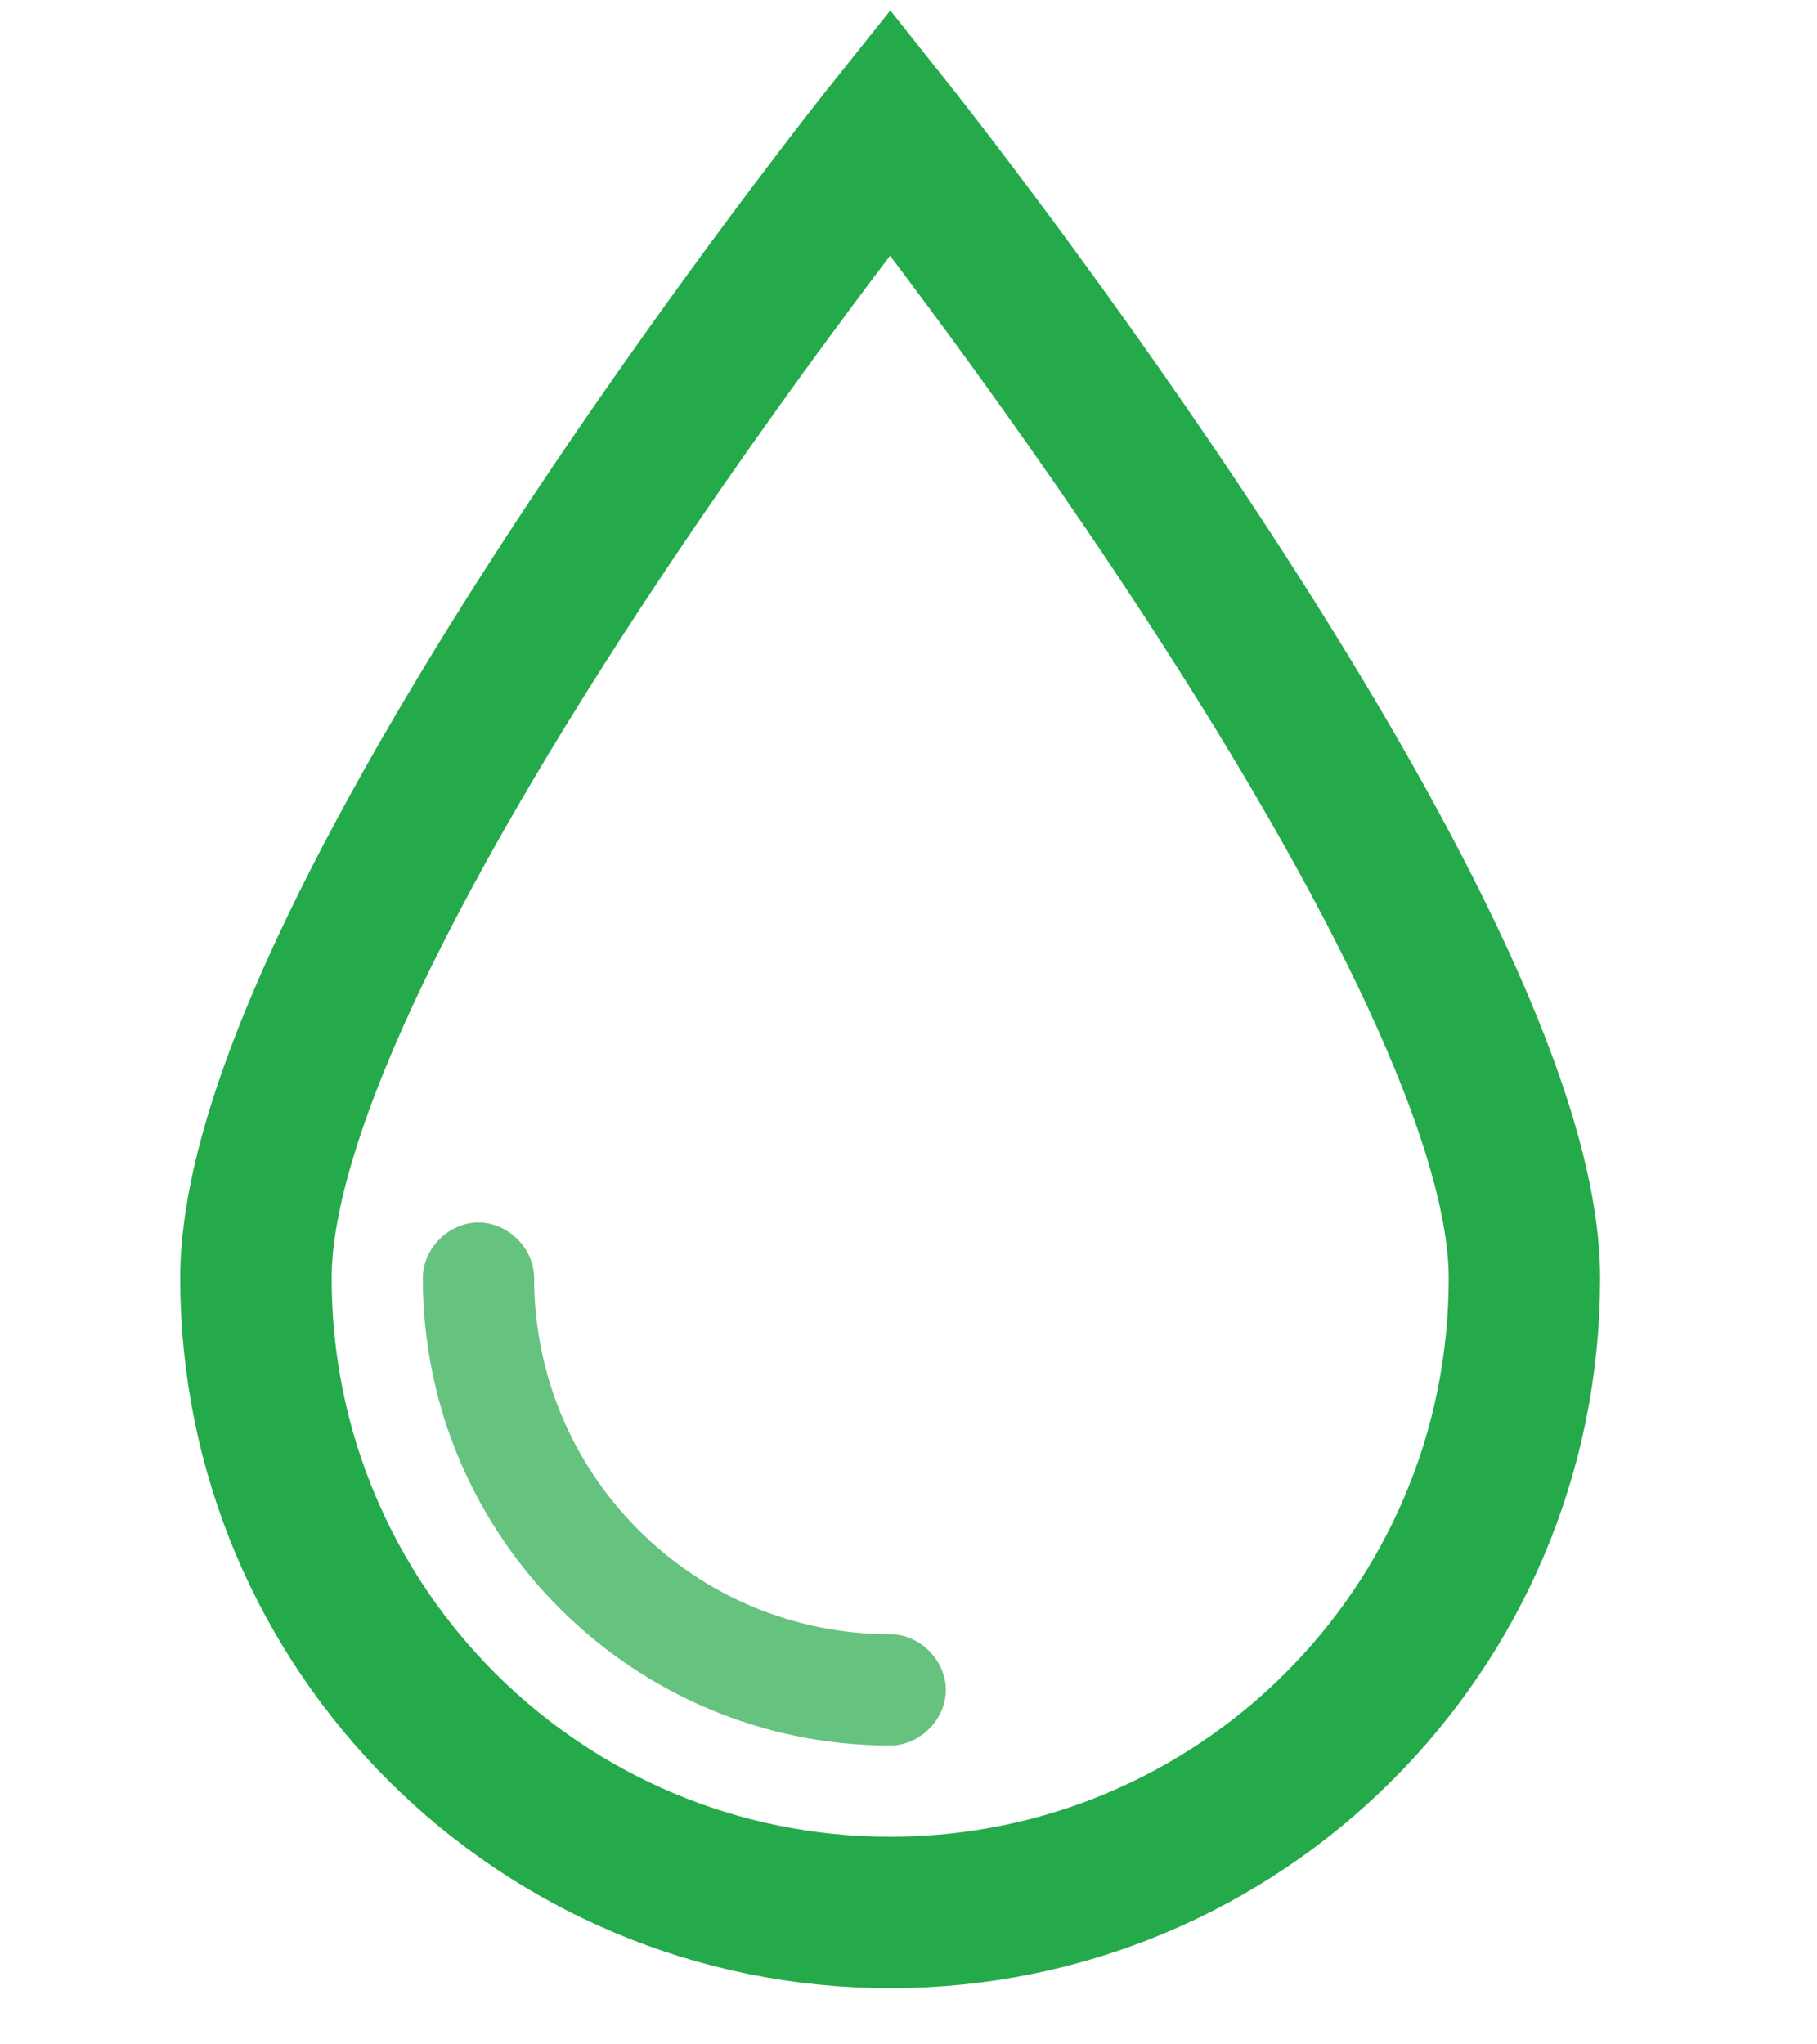
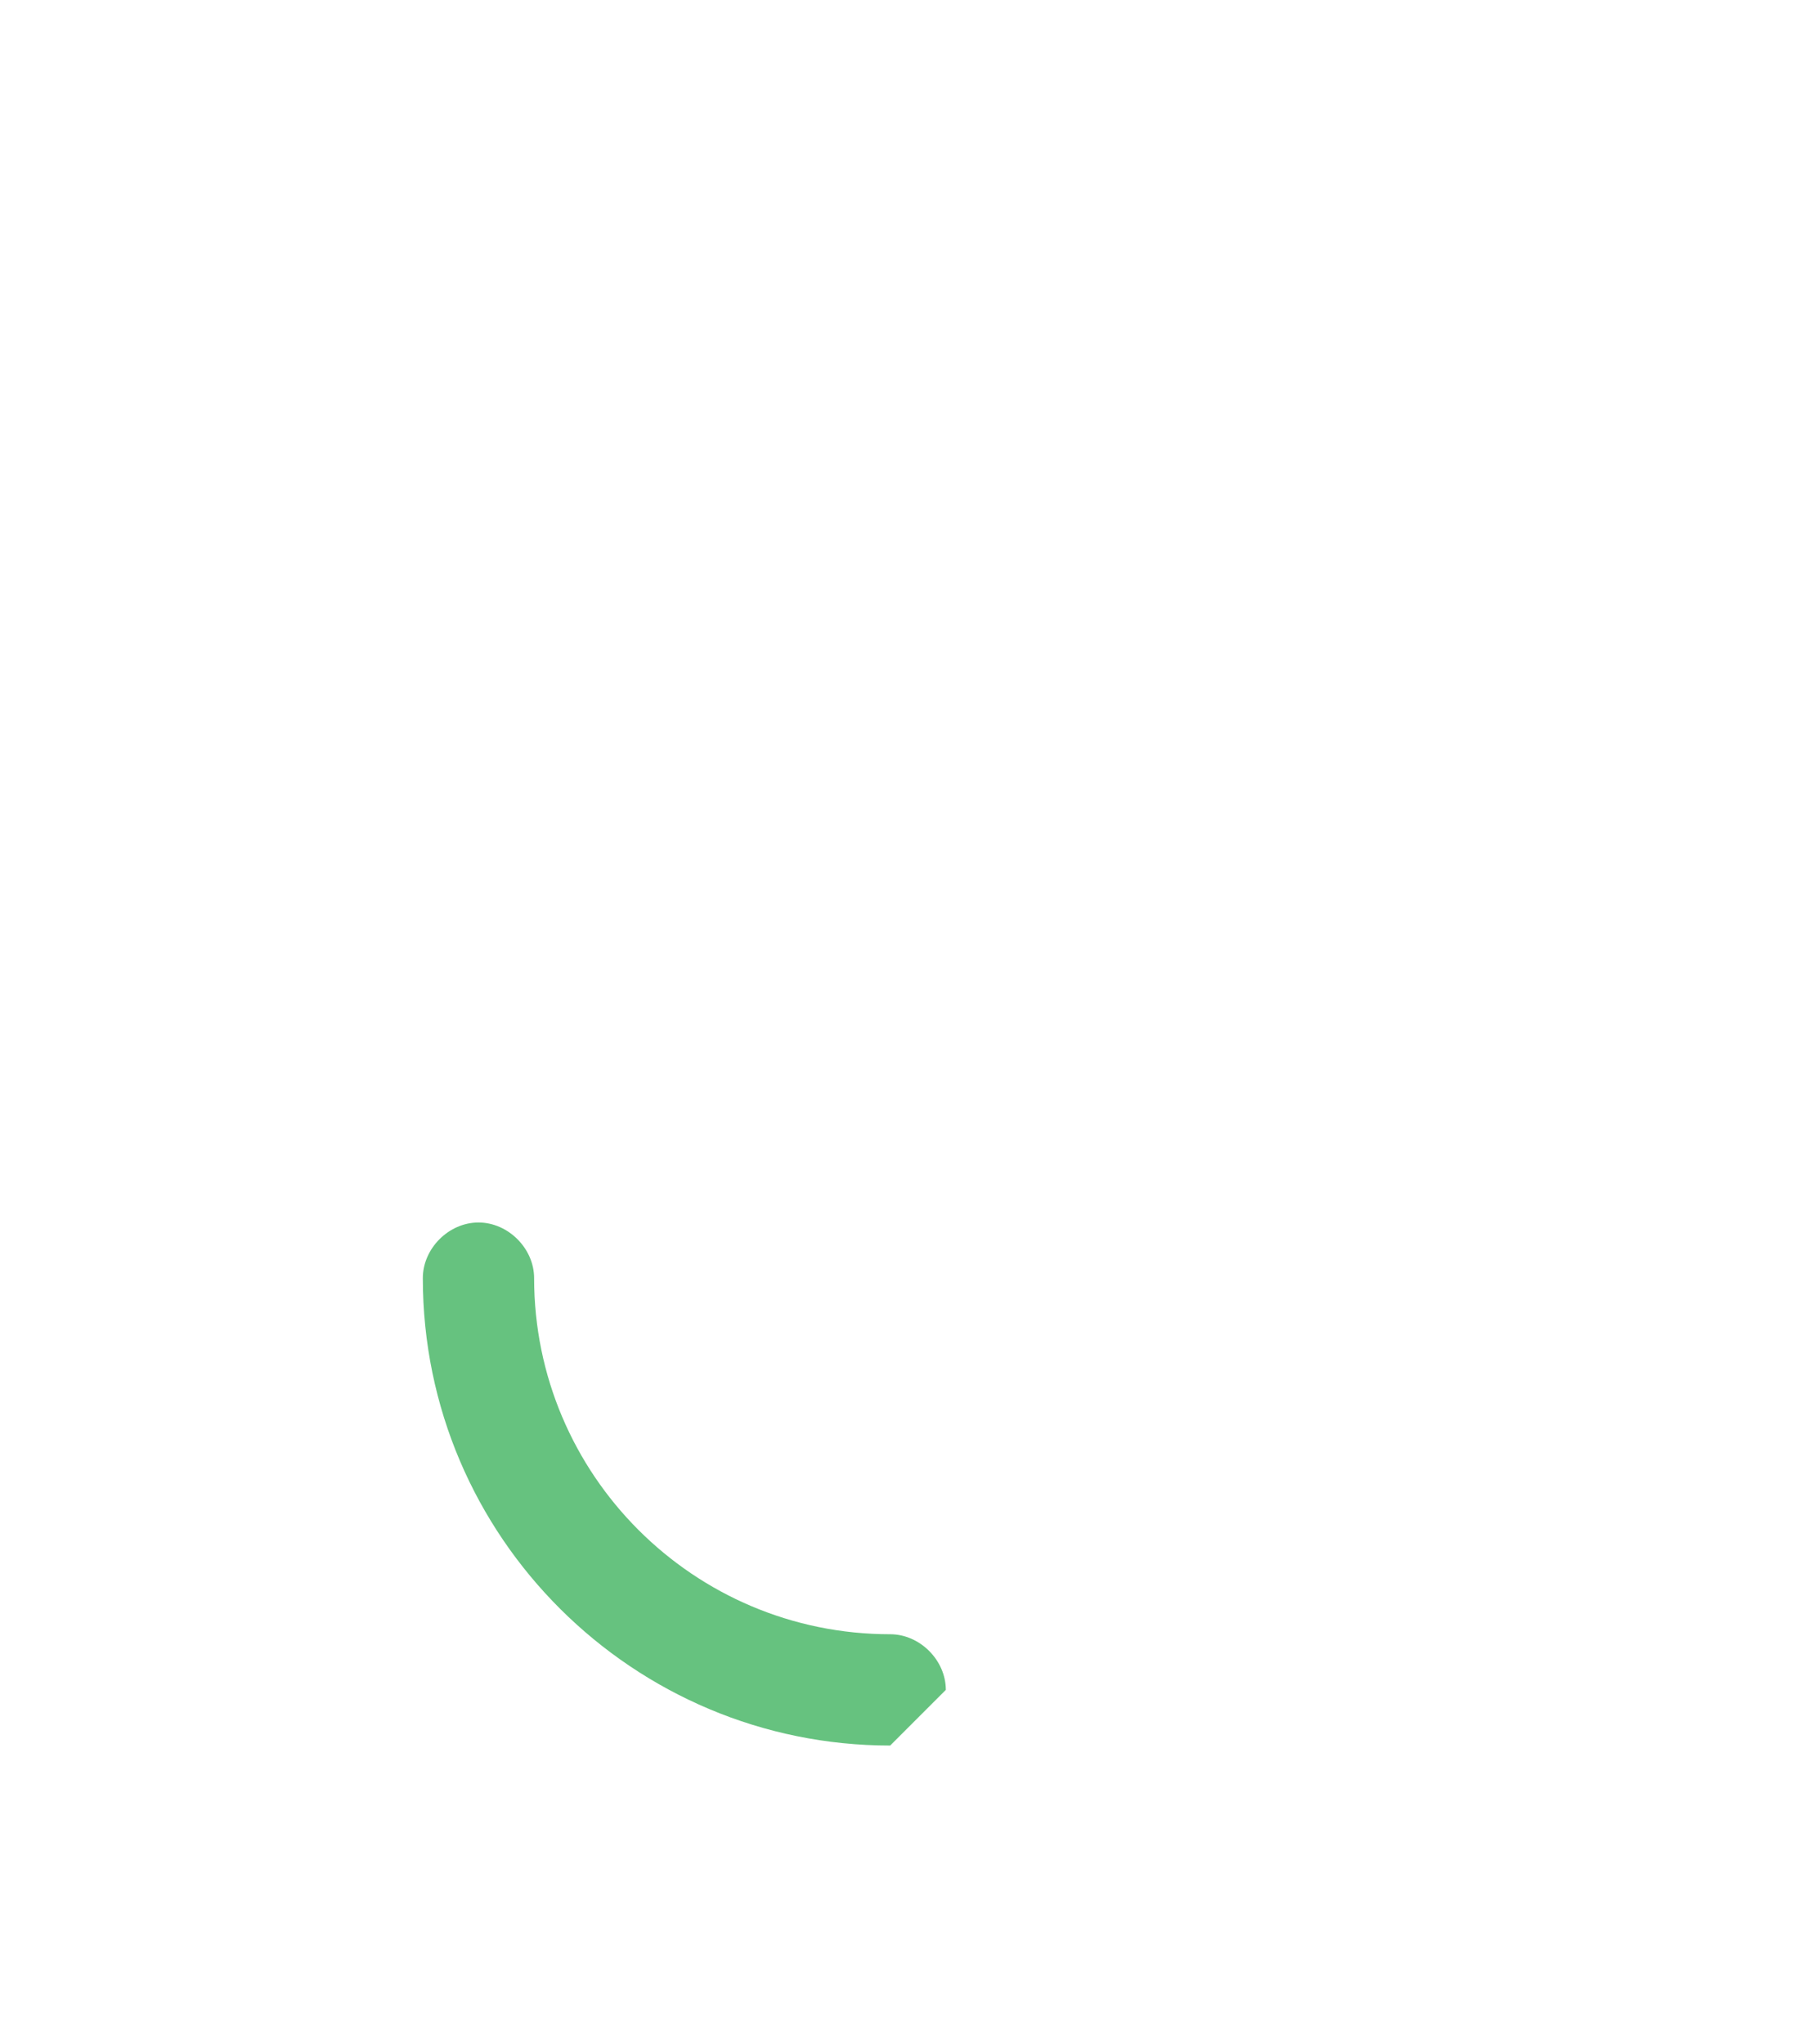
<svg xmlns="http://www.w3.org/2000/svg" width="48" height="54" viewBox="0 0 48 54" fill="none">
-   <path d="M40.271 33.761C40.271 43.069 32.727 50.516 23.516 50.516C14.306 50.516 6.761 43.069 6.761 33.761C6.761 24.453 23.516 3.484 23.516 3.484C23.516 3.484 40.271 24.55 40.271 33.761Z" stroke="#24AA4A" stroke-width="4" />
-   <path d="M23.516 46.107C16.755 46.107 11.17 40.62 11.17 33.761C11.17 32.977 11.856 32.291 12.64 32.291C13.424 32.291 14.11 32.977 14.11 33.761C14.11 38.954 18.323 43.167 23.516 43.167C24.3 43.167 24.986 43.853 24.986 44.637C24.986 45.421 24.3 46.107 23.516 46.107Z" fill="#66C27F" />
+   <path d="M23.516 46.107C16.755 46.107 11.17 40.62 11.17 33.761C11.17 32.977 11.856 32.291 12.64 32.291C13.424 32.291 14.11 32.977 14.11 33.761C14.11 38.954 18.323 43.167 23.516 43.167C24.3 43.167 24.986 43.853 24.986 44.637Z" fill="#66C27F" />
</svg>